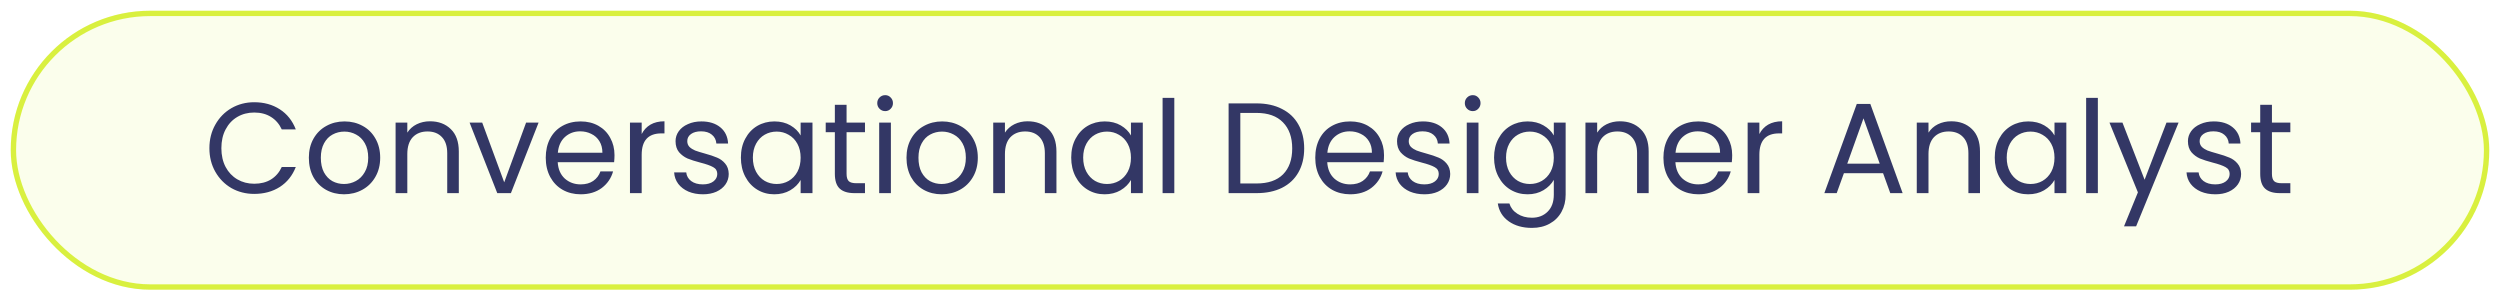
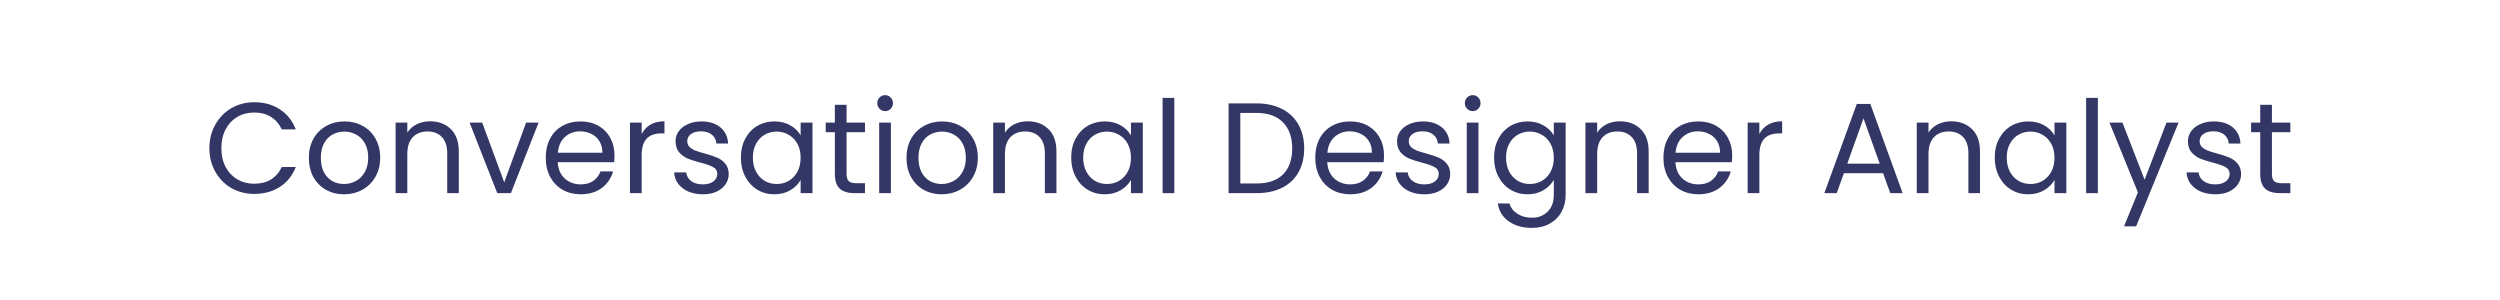
<svg xmlns="http://www.w3.org/2000/svg" width="466" height="56" viewBox="0 0 466 56" fill="none">
  <g filter="url(#filter0_d_1221_4216)">
-     <rect x="2" y="1" width="462" height="52" rx="26" fill="#FBFEEC" />
-     <rect x="2.5" y="1.5" width="461" height="51" rx="25.5" stroke="#D9F03F" />
    <path d="M39.032 26.624C39.032 24.992 39.4 23.528 40.136 22.232C40.872 20.92 41.872 19.896 43.136 19.16C44.416 18.424 45.832 18.056 47.384 18.056C49.208 18.056 50.8 18.496 52.16 19.376C53.52 20.256 54.512 21.504 55.136 23.12H52.52C52.056 22.112 51.384 21.336 50.504 20.792C49.64 20.248 48.6 19.976 47.384 19.976C46.216 19.976 45.168 20.248 44.24 20.792C43.312 21.336 42.584 22.112 42.056 23.12C41.528 24.112 41.264 25.28 41.264 26.624C41.264 27.952 41.528 29.12 42.056 30.128C42.584 31.12 43.312 31.888 44.24 32.432C45.168 32.976 46.216 33.248 47.384 33.248C48.6 33.248 49.64 32.984 50.504 32.456C51.384 31.912 52.056 31.136 52.52 30.128H55.136C54.512 31.728 53.52 32.968 52.16 33.848C50.8 34.712 49.208 35.144 47.384 35.144C45.832 35.144 44.416 34.784 43.136 34.064C41.872 33.328 40.872 32.312 40.136 31.016C39.4 29.72 39.032 28.256 39.032 26.624ZM64.123 35.216C62.891 35.216 61.771 34.936 60.763 34.376C59.771 33.816 58.987 33.024 58.411 32C57.851 30.96 57.571 29.76 57.571 28.4C57.571 27.056 57.859 25.872 58.435 24.848C59.027 23.808 59.827 23.016 60.835 22.472C61.843 21.912 62.971 21.632 64.219 21.632C65.467 21.632 66.595 21.912 67.603 22.472C68.611 23.016 69.403 23.8 69.979 24.824C70.571 25.848 70.867 27.04 70.867 28.4C70.867 29.76 70.563 30.96 69.955 32C69.363 33.024 68.555 33.816 67.531 34.376C66.507 34.936 65.371 35.216 64.123 35.216ZM64.123 33.296C64.907 33.296 65.643 33.112 66.331 32.744C67.019 32.376 67.571 31.824 67.987 31.088C68.419 30.352 68.635 29.456 68.635 28.4C68.635 27.344 68.427 26.448 68.011 25.712C67.595 24.976 67.051 24.432 66.379 24.08C65.707 23.712 64.979 23.528 64.195 23.528C63.395 23.528 62.659 23.712 61.987 24.08C61.331 24.432 60.803 24.976 60.403 25.712C60.003 26.448 59.803 27.344 59.803 28.4C59.803 29.472 59.995 30.376 60.379 31.112C60.779 31.848 61.307 32.4 61.963 32.768C62.619 33.12 63.339 33.296 64.123 33.296ZM80.147 21.608C81.747 21.608 83.043 22.096 84.035 23.072C85.027 24.032 85.523 25.424 85.523 27.248V35H83.363V27.56C83.363 26.248 83.035 25.248 82.379 24.56C81.723 23.856 80.827 23.504 79.691 23.504C78.539 23.504 77.619 23.864 76.931 24.584C76.259 25.304 75.923 26.352 75.923 27.728V35H73.739V21.848H75.923V23.72C76.355 23.048 76.939 22.528 77.675 22.16C78.427 21.792 79.251 21.608 80.147 21.608ZM93.986 32.984L98.066 21.848H100.394L95.234 35H92.69L87.53 21.848H89.882L93.986 32.984ZM114.543 27.92C114.543 28.336 114.519 28.776 114.471 29.24H103.959C104.039 30.536 104.479 31.552 105.279 32.288C106.095 33.008 107.079 33.368 108.231 33.368C109.175 33.368 109.959 33.152 110.583 32.72C111.223 32.272 111.671 31.68 111.927 30.944H114.279C113.927 32.208 113.223 33.24 112.167 34.04C111.111 34.824 109.799 35.216 108.231 35.216C106.983 35.216 105.863 34.936 104.871 34.376C103.895 33.816 103.127 33.024 102.567 32C102.007 30.96 101.727 29.76 101.727 28.4C101.727 27.04 101.999 25.848 102.543 24.824C103.087 23.8 103.847 23.016 104.823 22.472C105.815 21.912 106.951 21.632 108.231 21.632C109.479 21.632 110.583 21.904 111.543 22.448C112.503 22.992 113.239 23.744 113.751 24.704C114.279 25.648 114.543 26.72 114.543 27.92ZM112.287 27.464C112.287 26.632 112.103 25.92 111.735 25.328C111.367 24.72 110.863 24.264 110.223 23.96C109.599 23.64 108.903 23.48 108.135 23.48C107.031 23.48 106.087 23.832 105.303 24.536C104.535 25.24 104.095 26.216 103.983 27.464H112.287ZM119.61 23.984C119.994 23.232 120.538 22.648 121.242 22.232C121.962 21.816 122.834 21.608 123.858 21.608V23.864H123.282C120.834 23.864 119.61 25.192 119.61 27.848V35H117.426V21.848H119.61V23.984ZM131.035 35.216C130.027 35.216 129.123 35.048 128.323 34.712C127.523 34.36 126.891 33.88 126.427 33.272C125.963 32.648 125.707 31.936 125.659 31.136H127.915C127.979 31.792 128.283 32.328 128.827 32.744C129.387 33.16 130.115 33.368 131.011 33.368C131.843 33.368 132.499 33.184 132.979 32.816C133.459 32.448 133.699 31.984 133.699 31.424C133.699 30.848 133.443 30.424 132.931 30.152C132.419 29.864 131.627 29.584 130.555 29.312C129.579 29.056 128.779 28.8 128.155 28.544C127.547 28.272 127.019 27.88 126.571 27.368C126.139 26.84 125.923 26.152 125.923 25.304C125.923 24.632 126.123 24.016 126.523 23.456C126.923 22.896 127.491 22.456 128.227 22.136C128.963 21.8 129.803 21.632 130.747 21.632C132.203 21.632 133.379 22 134.275 22.736C135.171 23.472 135.651 24.48 135.715 25.76H133.531C133.483 25.072 133.203 24.52 132.691 24.104C132.195 23.688 131.523 23.48 130.675 23.48C129.891 23.48 129.267 23.648 128.803 23.984C128.339 24.32 128.107 24.76 128.107 25.304C128.107 25.736 128.243 26.096 128.515 26.384C128.803 26.656 129.155 26.88 129.571 27.056C130.003 27.216 130.595 27.4 131.347 27.608C132.291 27.864 133.059 28.12 133.651 28.376C134.243 28.616 134.747 28.984 135.163 29.48C135.595 29.976 135.819 30.624 135.835 31.424C135.835 32.144 135.635 32.792 135.235 33.368C134.835 33.944 134.267 34.4 133.531 34.736C132.811 35.056 131.979 35.216 131.035 35.216ZM138.102 28.376C138.102 27.032 138.374 25.856 138.918 24.848C139.462 23.824 140.206 23.032 141.15 22.472C142.11 21.912 143.174 21.632 144.342 21.632C145.494 21.632 146.494 21.88 147.342 22.376C148.19 22.872 148.822 23.496 149.238 24.248V21.848H151.446V35H149.238V32.552C148.806 33.32 148.158 33.96 147.294 34.472C146.446 34.968 145.454 35.216 144.318 35.216C143.15 35.216 142.094 34.928 141.15 34.352C140.206 33.776 139.462 32.968 138.918 31.928C138.374 30.888 138.102 29.704 138.102 28.376ZM149.238 28.4C149.238 27.408 149.038 26.544 148.638 25.808C148.238 25.072 147.694 24.512 147.006 24.128C146.334 23.728 145.59 23.528 144.774 23.528C143.958 23.528 143.214 23.72 142.542 24.104C141.87 24.488 141.334 25.048 140.934 25.784C140.534 26.52 140.334 27.384 140.334 28.376C140.334 29.384 140.534 30.264 140.934 31.016C141.334 31.752 141.87 32.32 142.542 32.72C143.214 33.104 143.958 33.296 144.774 33.296C145.59 33.296 146.334 33.104 147.006 32.72C147.694 32.32 148.238 31.752 148.638 31.016C149.038 30.264 149.238 29.392 149.238 28.4ZM157.801 23.648V31.4C157.801 32.04 157.937 32.496 158.209 32.768C158.481 33.024 158.953 33.152 159.625 33.152H161.233V35H159.265C158.049 35 157.137 34.72 156.529 34.16C155.921 33.6 155.617 32.68 155.617 31.4V23.648H153.913V21.848H155.617V18.536H157.801V21.848H161.233V23.648H157.801ZM165.007 19.712C164.591 19.712 164.239 19.568 163.951 19.28C163.663 18.992 163.519 18.64 163.519 18.224C163.519 17.808 163.663 17.456 163.951 17.168C164.239 16.88 164.591 16.736 165.007 16.736C165.407 16.736 165.743 16.88 166.015 17.168C166.303 17.456 166.447 17.808 166.447 18.224C166.447 18.64 166.303 18.992 166.015 19.28C165.743 19.568 165.407 19.712 165.007 19.712ZM166.063 21.848V35H163.879V21.848H166.063ZM175.522 35.216C174.29 35.216 173.17 34.936 172.162 34.376C171.17 33.816 170.386 33.024 169.81 32C169.25 30.96 168.97 29.76 168.97 28.4C168.97 27.056 169.258 25.872 169.834 24.848C170.426 23.808 171.226 23.016 172.234 22.472C173.242 21.912 174.37 21.632 175.618 21.632C176.866 21.632 177.994 21.912 179.002 22.472C180.01 23.016 180.802 23.8 181.378 24.824C181.97 25.848 182.266 27.04 182.266 28.4C182.266 29.76 181.962 30.96 181.354 32C180.762 33.024 179.954 33.816 178.93 34.376C177.906 34.936 176.77 35.216 175.522 35.216ZM175.522 33.296C176.306 33.296 177.042 33.112 177.73 32.744C178.418 32.376 178.97 31.824 179.386 31.088C179.818 30.352 180.034 29.456 180.034 28.4C180.034 27.344 179.826 26.448 179.41 25.712C178.994 24.976 178.45 24.432 177.778 24.08C177.106 23.712 176.378 23.528 175.594 23.528C174.794 23.528 174.058 23.712 173.386 24.08C172.73 24.432 172.202 24.976 171.802 25.712C171.402 26.448 171.202 27.344 171.202 28.4C171.202 29.472 171.394 30.376 171.778 31.112C172.178 31.848 172.706 32.4 173.362 32.768C174.018 33.12 174.738 33.296 175.522 33.296ZM191.545 21.608C193.145 21.608 194.441 22.096 195.433 23.072C196.425 24.032 196.921 25.424 196.921 27.248V35H194.761V27.56C194.761 26.248 194.433 25.248 193.777 24.56C193.121 23.856 192.225 23.504 191.089 23.504C189.937 23.504 189.017 23.864 188.329 24.584C187.657 25.304 187.321 26.352 187.321 27.728V35H185.137V21.848H187.321V23.72C187.753 23.048 188.337 22.528 189.073 22.16C189.825 21.792 190.649 21.608 191.545 21.608ZM199.673 28.376C199.673 27.032 199.945 25.856 200.489 24.848C201.033 23.824 201.777 23.032 202.721 22.472C203.681 21.912 204.745 21.632 205.913 21.632C207.065 21.632 208.065 21.88 208.913 22.376C209.761 22.872 210.393 23.496 210.809 24.248V21.848H213.017V35H210.809V32.552C210.377 33.32 209.729 33.96 208.865 34.472C208.017 34.968 207.025 35.216 205.889 35.216C204.721 35.216 203.665 34.928 202.721 34.352C201.777 33.776 201.033 32.968 200.489 31.928C199.945 30.888 199.673 29.704 199.673 28.376ZM210.809 28.4C210.809 27.408 210.609 26.544 210.209 25.808C209.809 25.072 209.265 24.512 208.577 24.128C207.905 23.728 207.161 23.528 206.345 23.528C205.529 23.528 204.785 23.72 204.113 24.104C203.441 24.488 202.905 25.048 202.505 25.784C202.105 26.52 201.905 27.384 201.905 28.376C201.905 29.384 202.105 30.264 202.505 31.016C202.905 31.752 203.441 32.32 204.113 32.72C204.785 33.104 205.529 33.296 206.345 33.296C207.161 33.296 207.905 33.104 208.577 32.72C209.265 32.32 209.809 31.752 210.209 31.016C210.609 30.264 210.809 29.392 210.809 28.4ZM218.891 17.24V35H216.707V17.24H218.891ZM234.22 18.272C236.044 18.272 237.62 18.616 238.948 19.304C240.292 19.976 241.316 20.944 242.02 22.208C242.74 23.472 243.1 24.96 243.1 26.672C243.1 28.384 242.74 29.872 242.02 31.136C241.316 32.384 240.292 33.344 238.948 34.016C237.62 34.672 236.044 35 234.22 35H229.012V18.272H234.22ZM234.22 33.2C236.38 33.2 238.028 32.632 239.164 31.496C240.3 30.344 240.868 28.736 240.868 26.672C240.868 24.592 240.292 22.968 239.14 21.8C238.004 20.632 236.364 20.048 234.22 20.048H231.196V33.2H234.22ZM257.981 27.92C257.981 28.336 257.957 28.776 257.909 29.24H247.397C247.477 30.536 247.917 31.552 248.717 32.288C249.533 33.008 250.517 33.368 251.669 33.368C252.613 33.368 253.397 33.152 254.021 32.72C254.661 32.272 255.109 31.68 255.365 30.944H257.717C257.365 32.208 256.661 33.24 255.605 34.04C254.549 34.824 253.237 35.216 251.669 35.216C250.421 35.216 249.301 34.936 248.309 34.376C247.333 33.816 246.565 33.024 246.005 32C245.445 30.96 245.165 29.76 245.165 28.4C245.165 27.04 245.437 25.848 245.981 24.824C246.525 23.8 247.285 23.016 248.261 22.472C249.253 21.912 250.389 21.632 251.669 21.632C252.917 21.632 254.021 21.904 254.981 22.448C255.941 22.992 256.677 23.744 257.189 24.704C257.717 25.648 257.981 26.72 257.981 27.92ZM255.725 27.464C255.725 26.632 255.541 25.92 255.173 25.328C254.805 24.72 254.301 24.264 253.661 23.96C253.037 23.64 252.341 23.48 251.573 23.48C250.469 23.48 249.525 23.832 248.741 24.536C247.973 25.24 247.533 26.216 247.421 27.464H255.725ZM265.52 35.216C264.512 35.216 263.608 35.048 262.808 34.712C262.008 34.36 261.376 33.88 260.912 33.272C260.448 32.648 260.192 31.936 260.144 31.136H262.4C262.464 31.792 262.768 32.328 263.312 32.744C263.872 33.16 264.6 33.368 265.496 33.368C266.328 33.368 266.984 33.184 267.464 32.816C267.944 32.448 268.184 31.984 268.184 31.424C268.184 30.848 267.928 30.424 267.416 30.152C266.904 29.864 266.112 29.584 265.04 29.312C264.064 29.056 263.264 28.8 262.64 28.544C262.032 28.272 261.504 27.88 261.056 27.368C260.624 26.84 260.408 26.152 260.408 25.304C260.408 24.632 260.608 24.016 261.008 23.456C261.408 22.896 261.976 22.456 262.712 22.136C263.448 21.8 264.288 21.632 265.232 21.632C266.688 21.632 267.864 22 268.76 22.736C269.656 23.472 270.136 24.48 270.2 25.76H268.016C267.968 25.072 267.688 24.52 267.176 24.104C266.68 23.688 266.008 23.48 265.16 23.48C264.376 23.48 263.752 23.648 263.288 23.984C262.824 24.32 262.592 24.76 262.592 25.304C262.592 25.736 262.728 26.096 263 26.384C263.288 26.656 263.64 26.88 264.056 27.056C264.488 27.216 265.08 27.4 265.832 27.608C266.776 27.864 267.544 28.12 268.136 28.376C268.728 28.616 269.232 28.984 269.648 29.48C270.08 29.976 270.304 30.624 270.32 31.424C270.32 32.144 270.12 32.792 269.72 33.368C269.32 33.944 268.752 34.4 268.016 34.736C267.296 35.056 266.464 35.216 265.52 35.216ZM274.531 19.712C274.115 19.712 273.763 19.568 273.475 19.28C273.187 18.992 273.043 18.64 273.043 18.224C273.043 17.808 273.187 17.456 273.475 17.168C273.763 16.88 274.115 16.736 274.531 16.736C274.931 16.736 275.267 16.88 275.539 17.168C275.827 17.456 275.971 17.808 275.971 18.224C275.971 18.64 275.827 18.992 275.539 19.28C275.267 19.568 274.931 19.712 274.531 19.712ZM275.587 21.848V35H273.403V21.848H275.587ZM284.733 21.632C285.869 21.632 286.861 21.88 287.709 22.376C288.573 22.872 289.213 23.496 289.629 24.248V21.848H291.837V35.288C291.837 36.488 291.581 37.552 291.069 38.48C290.557 39.424 289.821 40.16 288.861 40.688C287.917 41.216 286.813 41.48 285.549 41.48C283.821 41.48 282.381 41.072 281.229 40.256C280.077 39.44 279.397 38.328 279.189 36.92H281.349C281.589 37.72 282.085 38.36 282.837 38.84C283.589 39.336 284.493 39.584 285.549 39.584C286.749 39.584 287.725 39.208 288.477 38.456C289.245 37.704 289.629 36.648 289.629 35.288V32.528C289.197 33.296 288.557 33.936 287.709 34.448C286.861 34.96 285.869 35.216 284.733 35.216C283.565 35.216 282.501 34.928 281.541 34.352C280.597 33.776 279.853 32.968 279.309 31.928C278.765 30.888 278.493 29.704 278.493 28.376C278.493 27.032 278.765 25.856 279.309 24.848C279.853 23.824 280.597 23.032 281.541 22.472C282.501 21.912 283.565 21.632 284.733 21.632ZM289.629 28.4C289.629 27.408 289.429 26.544 289.029 25.808C288.629 25.072 288.085 24.512 287.397 24.128C286.725 23.728 285.981 23.528 285.165 23.528C284.349 23.528 283.605 23.72 282.933 24.104C282.261 24.488 281.725 25.048 281.325 25.784C280.925 26.52 280.725 27.384 280.725 28.376C280.725 29.384 280.925 30.264 281.325 31.016C281.725 31.752 282.261 32.32 282.933 32.72C283.605 33.104 284.349 33.296 285.165 33.296C285.981 33.296 286.725 33.104 287.397 32.72C288.085 32.32 288.629 31.752 289.029 31.016C289.429 30.264 289.629 29.392 289.629 28.4ZM301.936 21.608C303.536 21.608 304.832 22.096 305.824 23.072C306.816 24.032 307.312 25.424 307.312 27.248V35H305.152V27.56C305.152 26.248 304.824 25.248 304.168 24.56C303.512 23.856 302.616 23.504 301.48 23.504C300.328 23.504 299.408 23.864 298.72 24.584C298.048 25.304 297.712 26.352 297.712 27.728V35H295.528V21.848H297.712V23.72C298.144 23.048 298.728 22.528 299.464 22.16C300.216 21.792 301.04 21.608 301.936 21.608ZM322.879 27.92C322.879 28.336 322.855 28.776 322.807 29.24H312.295C312.375 30.536 312.815 31.552 313.615 32.288C314.431 33.008 315.415 33.368 316.567 33.368C317.511 33.368 318.295 33.152 318.919 32.72C319.559 32.272 320.007 31.68 320.263 30.944H322.615C322.263 32.208 321.559 33.24 320.503 34.04C319.447 34.824 318.135 35.216 316.567 35.216C315.319 35.216 314.199 34.936 313.207 34.376C312.231 33.816 311.463 33.024 310.903 32C310.343 30.96 310.063 29.76 310.063 28.4C310.063 27.04 310.335 25.848 310.879 24.824C311.423 23.8 312.183 23.016 313.159 22.472C314.151 21.912 315.287 21.632 316.567 21.632C317.815 21.632 318.919 21.904 319.879 22.448C320.839 22.992 321.575 23.744 322.087 24.704C322.615 25.648 322.879 26.72 322.879 27.92ZM320.623 27.464C320.623 26.632 320.439 25.92 320.071 25.328C319.703 24.72 319.199 24.264 318.559 23.96C317.935 23.64 317.239 23.48 316.471 23.48C315.367 23.48 314.423 23.832 313.639 24.536C312.871 25.24 312.431 26.216 312.319 27.464H320.623ZM327.946 23.984C328.33 23.232 328.874 22.648 329.578 22.232C330.298 21.816 331.17 21.608 332.194 21.608V23.864H331.618C329.17 23.864 327.946 25.192 327.946 27.848V35H325.762V21.848H327.946V23.984ZM351.002 31.28H343.706L342.362 35H340.058L346.106 18.368H348.626L354.65 35H352.346L351.002 31.28ZM350.378 29.504L347.354 21.056L344.33 29.504H350.378ZM363.694 21.608C365.294 21.608 366.59 22.096 367.582 23.072C368.574 24.032 369.07 25.424 369.07 27.248V35H366.91V27.56C366.91 26.248 366.582 25.248 365.926 24.56C365.27 23.856 364.374 23.504 363.238 23.504C362.086 23.504 361.166 23.864 360.478 24.584C359.806 25.304 359.47 26.352 359.47 27.728V35H357.286V21.848H359.47V23.72C359.902 23.048 360.486 22.528 361.222 22.16C361.974 21.792 362.798 21.608 363.694 21.608ZM371.821 28.376C371.821 27.032 372.093 25.856 372.637 24.848C373.181 23.824 373.925 23.032 374.869 22.472C375.829 21.912 376.893 21.632 378.061 21.632C379.213 21.632 380.213 21.88 381.061 22.376C381.909 22.872 382.541 23.496 382.957 24.248V21.848H385.165V35H382.957V32.552C382.525 33.32 381.877 33.96 381.013 34.472C380.165 34.968 379.173 35.216 378.037 35.216C376.869 35.216 375.813 34.928 374.869 34.352C373.925 33.776 373.181 32.968 372.637 31.928C372.093 30.888 371.821 29.704 371.821 28.376ZM382.957 28.4C382.957 27.408 382.757 26.544 382.357 25.808C381.957 25.072 381.413 24.512 380.725 24.128C380.053 23.728 379.309 23.528 378.493 23.528C377.677 23.528 376.933 23.72 376.261 24.104C375.589 24.488 375.053 25.048 374.653 25.784C374.253 26.52 374.053 27.384 374.053 28.376C374.053 29.384 374.253 30.264 374.653 31.016C375.053 31.752 375.589 32.32 376.261 32.72C376.933 33.104 377.677 33.296 378.493 33.296C379.309 33.296 380.053 33.104 380.725 32.72C381.413 32.32 381.957 31.752 382.357 31.016C382.757 30.264 382.957 29.392 382.957 28.4ZM391.04 17.24V35H388.856V17.24H391.04ZM406.09 21.848L398.17 41.192H395.914L398.506 34.856L393.202 21.848H395.626L399.754 32.504L403.834 21.848H406.09ZM412.942 35.216C411.934 35.216 411.03 35.048 410.23 34.712C409.43 34.36 408.798 33.88 408.334 33.272C407.87 32.648 407.614 31.936 407.566 31.136H409.822C409.886 31.792 410.19 32.328 410.734 32.744C411.294 33.16 412.022 33.368 412.918 33.368C413.75 33.368 414.406 33.184 414.886 32.816C415.366 32.448 415.606 31.984 415.606 31.424C415.606 30.848 415.35 30.424 414.838 30.152C414.326 29.864 413.534 29.584 412.462 29.312C411.486 29.056 410.686 28.8 410.062 28.544C409.454 28.272 408.926 27.88 408.478 27.368C408.046 26.84 407.83 26.152 407.83 25.304C407.83 24.632 408.03 24.016 408.43 23.456C408.83 22.896 409.398 22.456 410.134 22.136C410.87 21.8 411.71 21.632 412.654 21.632C414.11 21.632 415.286 22 416.182 22.736C417.078 23.472 417.558 24.48 417.622 25.76H415.438C415.39 25.072 415.11 24.52 414.598 24.104C414.102 23.688 413.43 23.48 412.582 23.48C411.798 23.48 411.174 23.648 410.71 23.984C410.246 24.32 410.014 24.76 410.014 25.304C410.014 25.736 410.15 26.096 410.422 26.384C410.71 26.656 411.062 26.88 411.478 27.056C411.91 27.216 412.502 27.4 413.254 27.608C414.198 27.864 414.966 28.12 415.558 28.376C416.15 28.616 416.654 28.984 417.07 29.48C417.502 29.976 417.726 30.624 417.742 31.424C417.742 32.144 417.542 32.792 417.142 33.368C416.742 33.944 416.174 34.4 415.438 34.736C414.718 35.056 413.886 35.216 412.942 35.216ZM423.489 23.648V31.4C423.489 32.04 423.625 32.496 423.897 32.768C424.169 33.024 424.641 33.152 425.313 33.152H426.921V35H424.953C423.737 35 422.825 34.72 422.217 34.16C421.609 33.6 421.305 32.68 421.305 31.4V23.648H419.601V21.848H421.305V18.536H423.489V21.848H426.921V23.648H423.489Z" fill="#333765" />
  </g>
  <defs>
    <filter id="filter0_d_1221_4216" x="0" y="0" width="466" height="56" filterUnits="userSpaceOnUse" color-interpolation-filters="sRGB">
      <feFlood flood-opacity="0" result="BackgroundImageFix" />
      <feColorMatrix in="SourceAlpha" type="matrix" values="0 0 0 0 0 0 0 0 0 0 0 0 0 0 0 0 0 0 127 0" result="hardAlpha" />
      <feOffset dy="1" />
      <feGaussianBlur stdDeviation="1" />
      <feColorMatrix type="matrix" values="0 0 0 0 0.063 0 0 0 0 0.094 0 0 0 0 0.157 0 0 0 0.05 0" />
      <feBlend mode="normal" in2="BackgroundImageFix" result="effect1_dropShadow_1221_4216" />
      <feBlend mode="normal" in="SourceGraphic" in2="effect1_dropShadow_1221_4216" result="shape" />
    </filter>
  </defs>
</svg>